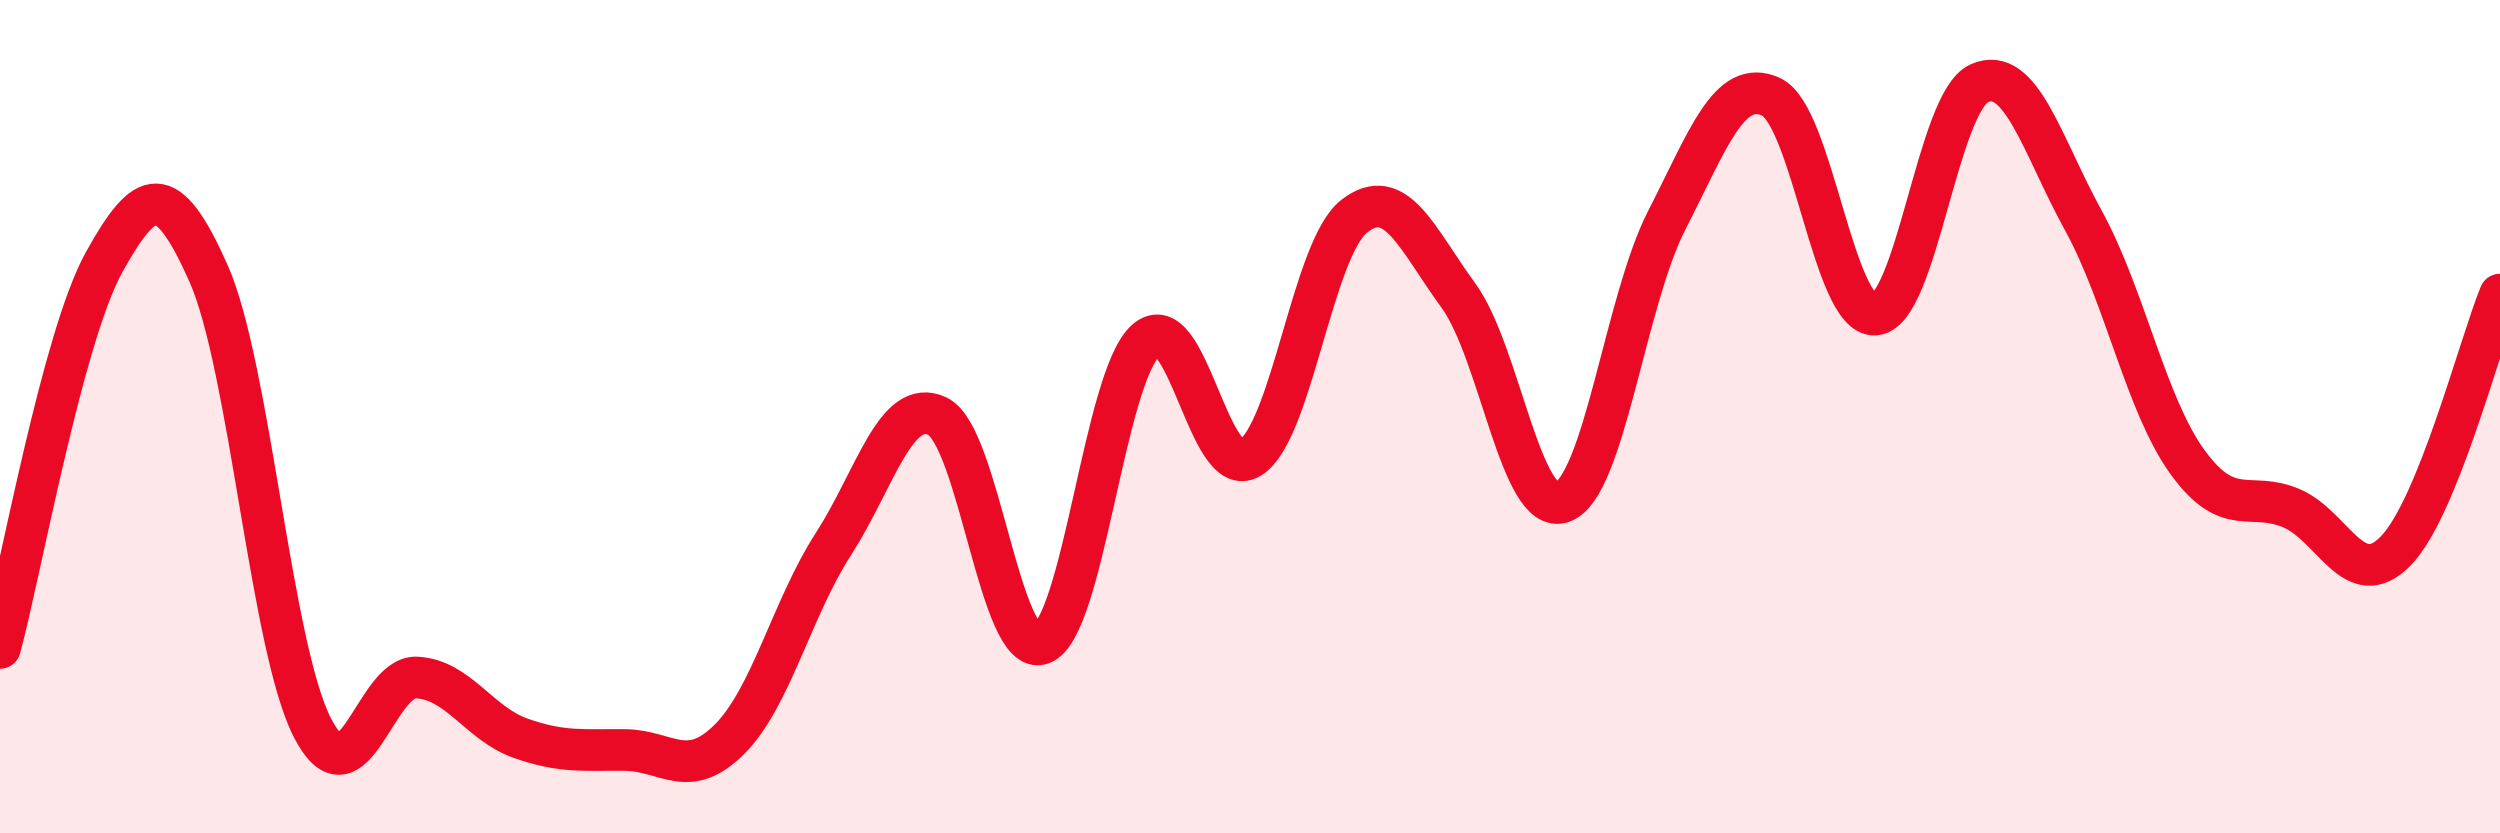
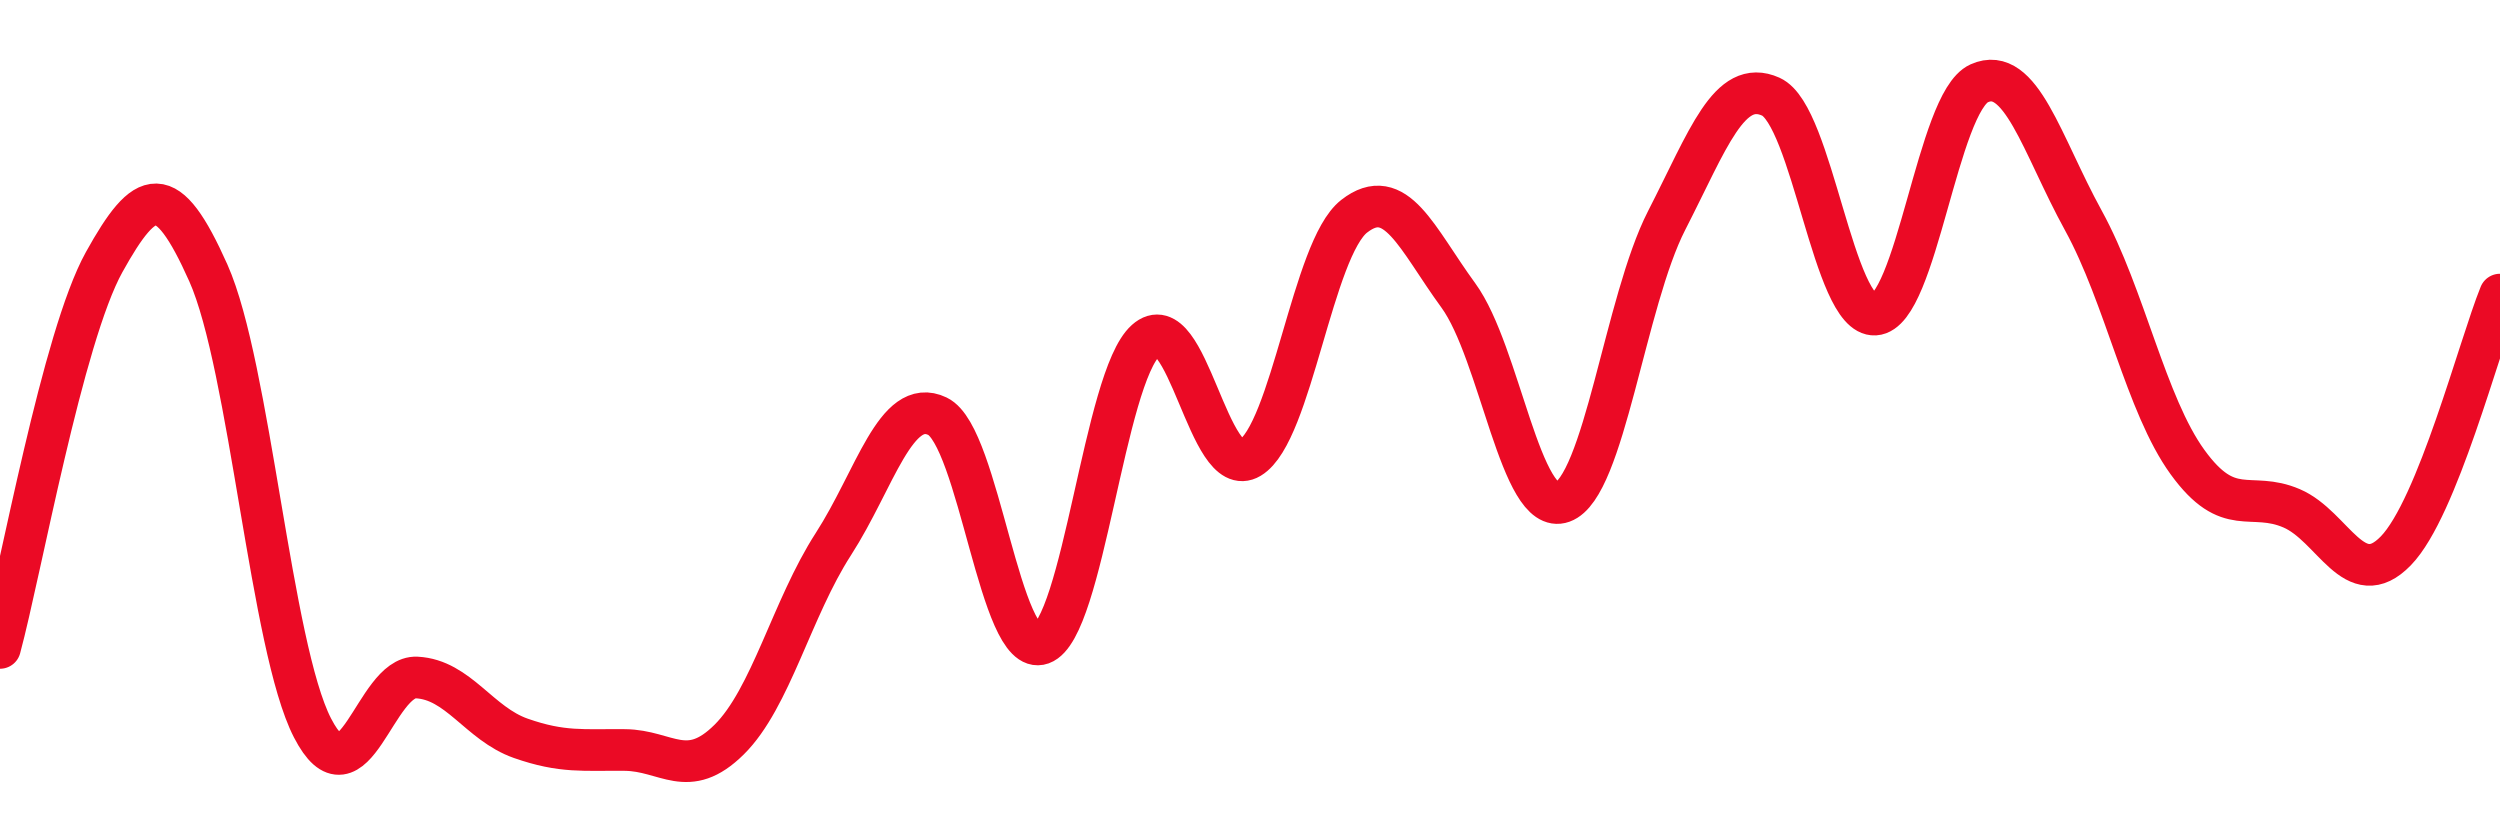
<svg xmlns="http://www.w3.org/2000/svg" width="60" height="20" viewBox="0 0 60 20">
-   <path d="M 0,15.55 C 0.5,13.7 1.5,8.09 2.5,6.29 C 3.5,4.49 4,4.31 5,6.55 C 6,8.79 6.5,15.53 7.5,17.47 C 8.5,19.41 9,16.21 10,16.26 C 11,16.31 11.5,17.37 12.5,17.72 C 13.5,18.07 14,17.99 15,18 C 16,18.01 16.5,18.74 17.5,17.75 C 18.5,16.76 19,14.61 20,13.06 C 21,11.51 21.5,9.51 22.5,9.99 C 23.5,10.47 24,15.81 25,15.45 C 26,15.09 26.5,9.06 27.5,8.17 C 28.5,7.28 29,11.59 30,10.99 C 31,10.39 31.5,5.97 32.5,5.19 C 33.5,4.41 34,5.72 35,7.09 C 36,8.46 36.5,12.41 37.5,12.05 C 38.5,11.69 39,7.24 40,5.29 C 41,3.34 41.5,1.87 42.5,2.32 C 43.5,2.77 44,7.61 45,7.55 C 46,7.49 46.5,2.45 47.5,2 C 48.5,1.55 49,3.47 50,5.29 C 51,7.11 51.5,9.71 52.5,11.09 C 53.5,12.47 54,11.77 55,12.2 C 56,12.63 56.5,14.25 57.5,13.22 C 58.5,12.19 59.5,8.3 60,7.07L60 20L0 20Z" fill="#EB0A25" opacity="0.1" stroke-linecap="round" stroke-linejoin="round" />
  <path d="M 0,15.55 C 0.5,13.7 1.5,8.09 2.5,6.29 C 3.5,4.49 4,4.31 5,6.55 C 6,8.79 6.5,15.53 7.5,17.47 C 8.5,19.41 9,16.21 10,16.26 C 11,16.31 11.5,17.37 12.5,17.72 C 13.5,18.07 14,17.99 15,18 C 16,18.01 16.5,18.74 17.5,17.75 C 18.5,16.76 19,14.61 20,13.06 C 21,11.51 21.5,9.51 22.5,9.99 C 23.5,10.47 24,15.81 25,15.45 C 26,15.09 26.5,9.06 27.5,8.17 C 28.5,7.28 29,11.59 30,10.99 C 31,10.39 31.5,5.97 32.5,5.19 C 33.5,4.41 34,5.72 35,7.09 C 36,8.46 36.5,12.41 37.5,12.05 C 38.5,11.69 39,7.24 40,5.29 C 41,3.34 41.5,1.87 42.5,2.32 C 43.5,2.77 44,7.61 45,7.55 C 46,7.49 46.5,2.45 47.5,2 C 48.5,1.55 49,3.47 50,5.29 C 51,7.11 51.5,9.71 52.5,11.09 C 53.5,12.47 54,11.77 55,12.2 C 56,12.63 56.5,14.25 57.5,13.22 C 58.5,12.19 59.5,8.3 60,7.07" stroke="#EB0A25" stroke-width="1" fill="none" stroke-linecap="round" stroke-linejoin="round" />
</svg>